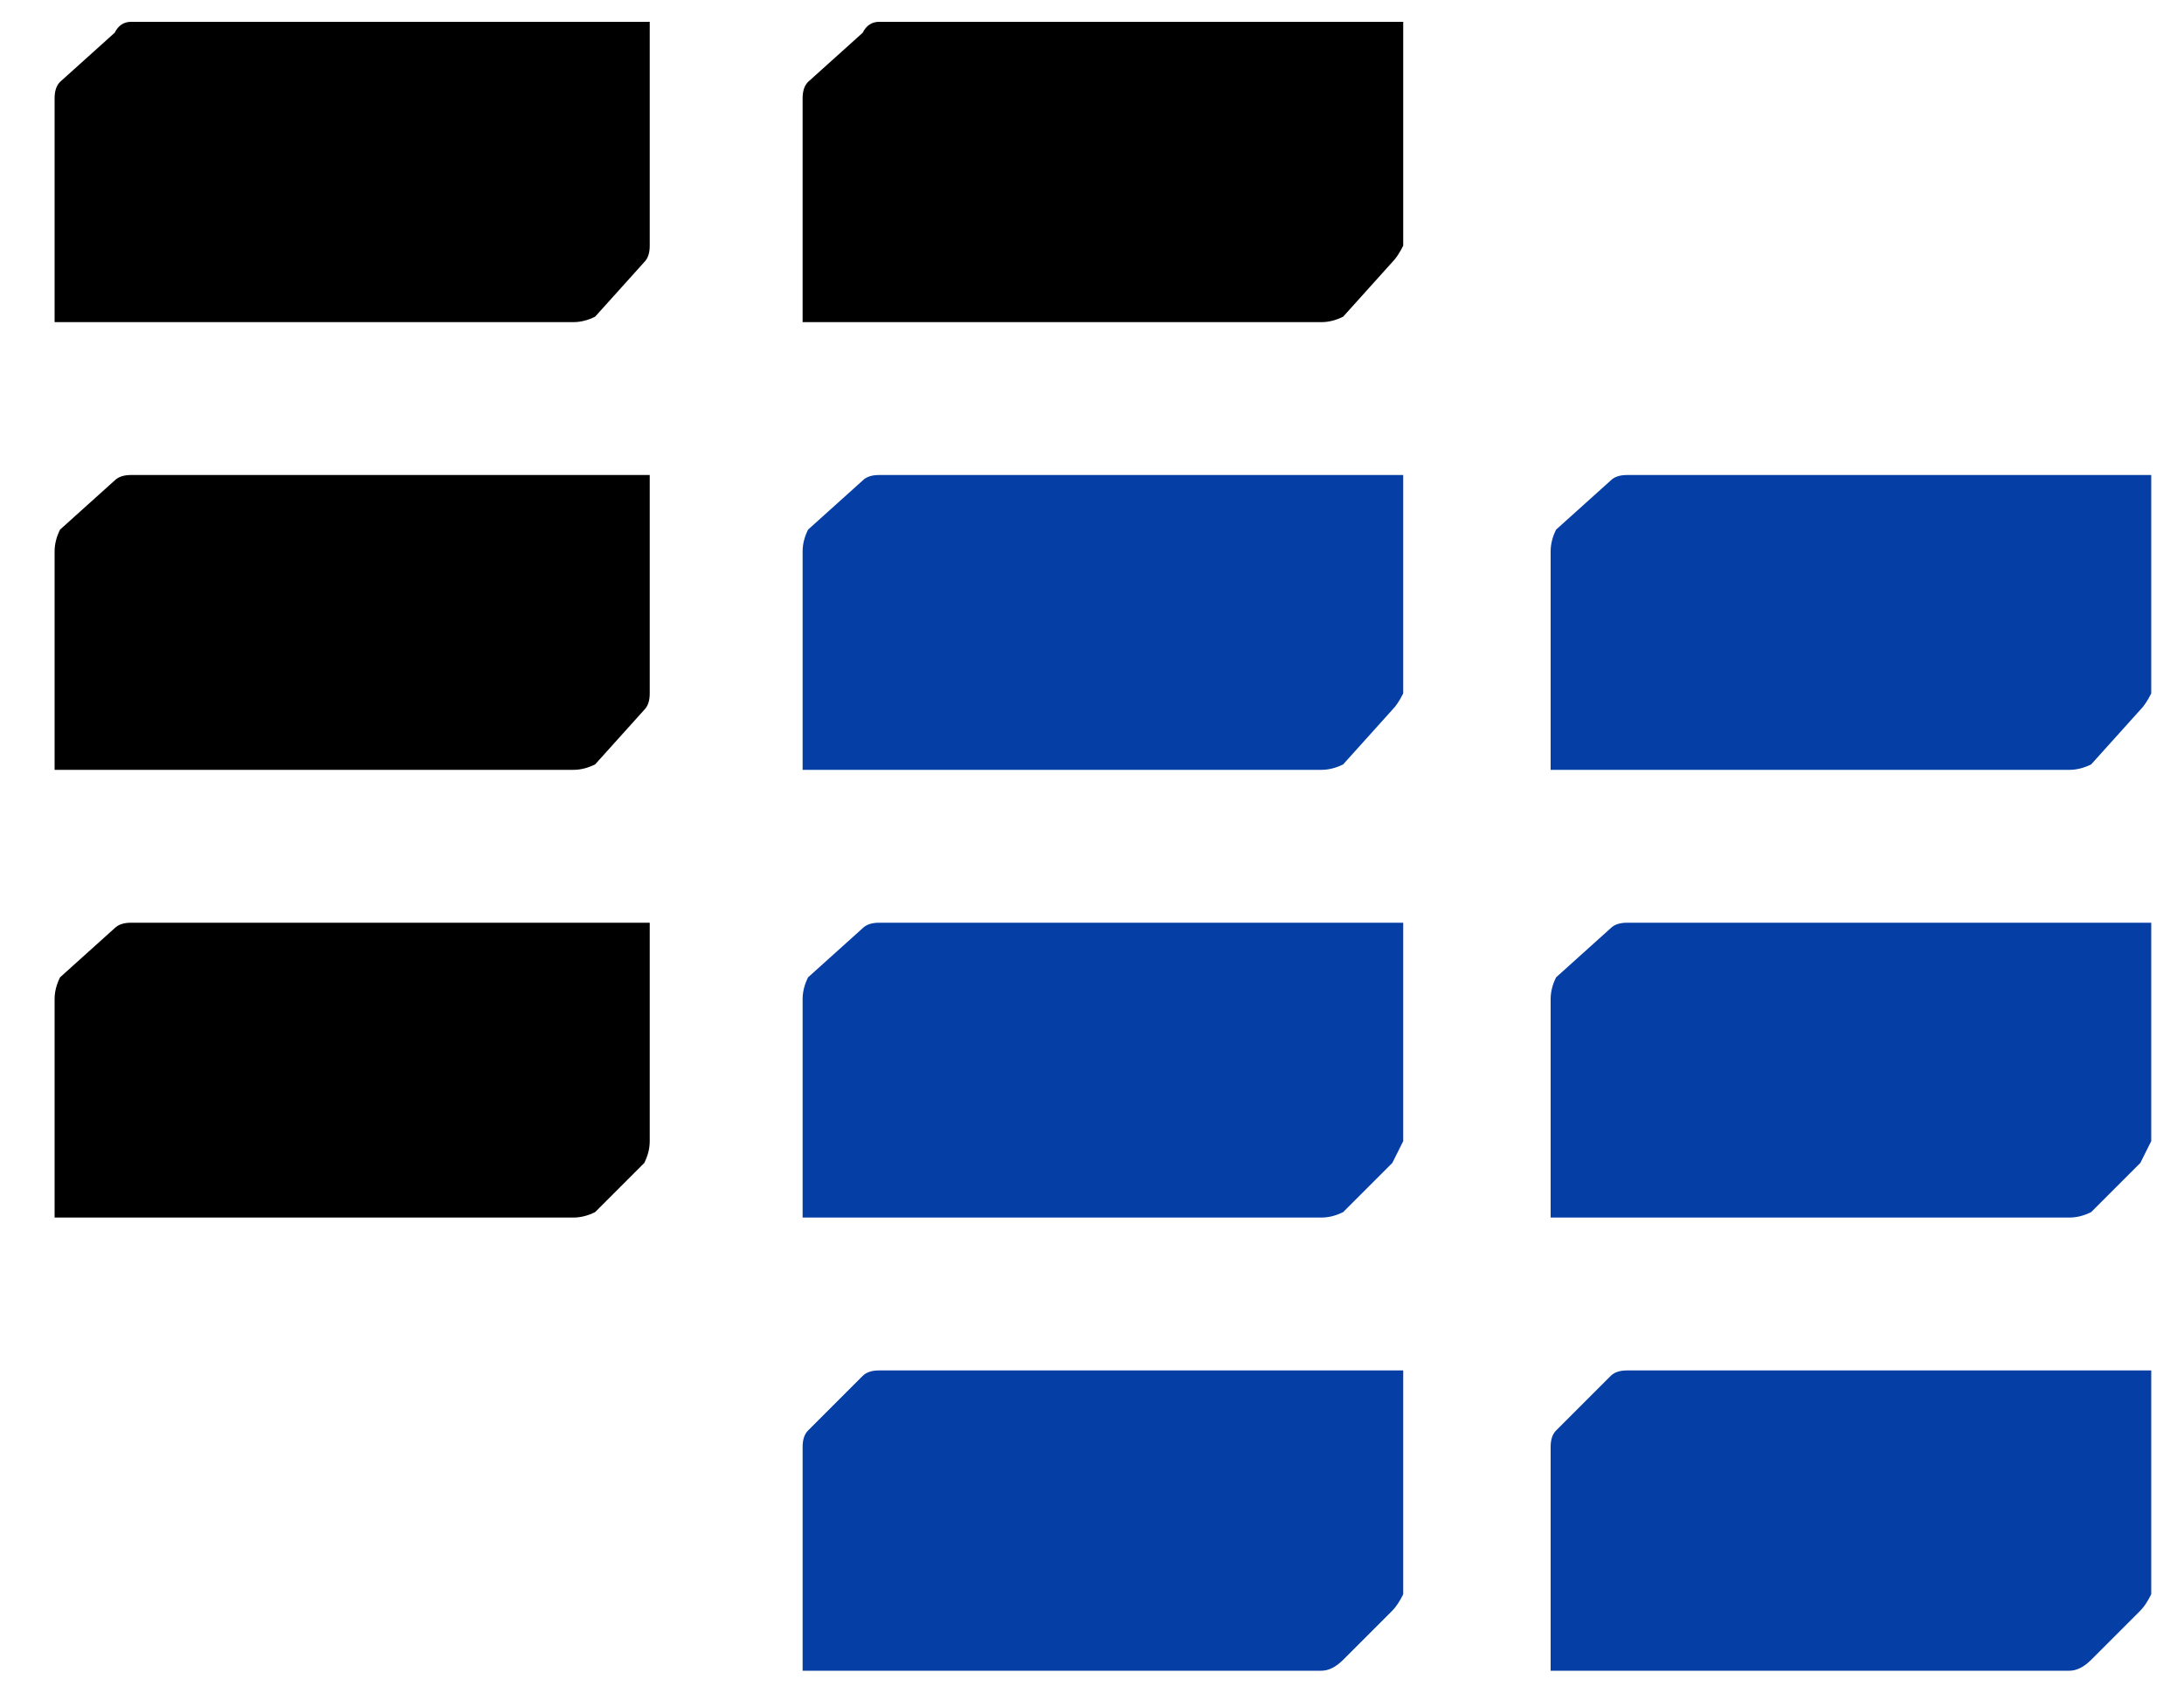
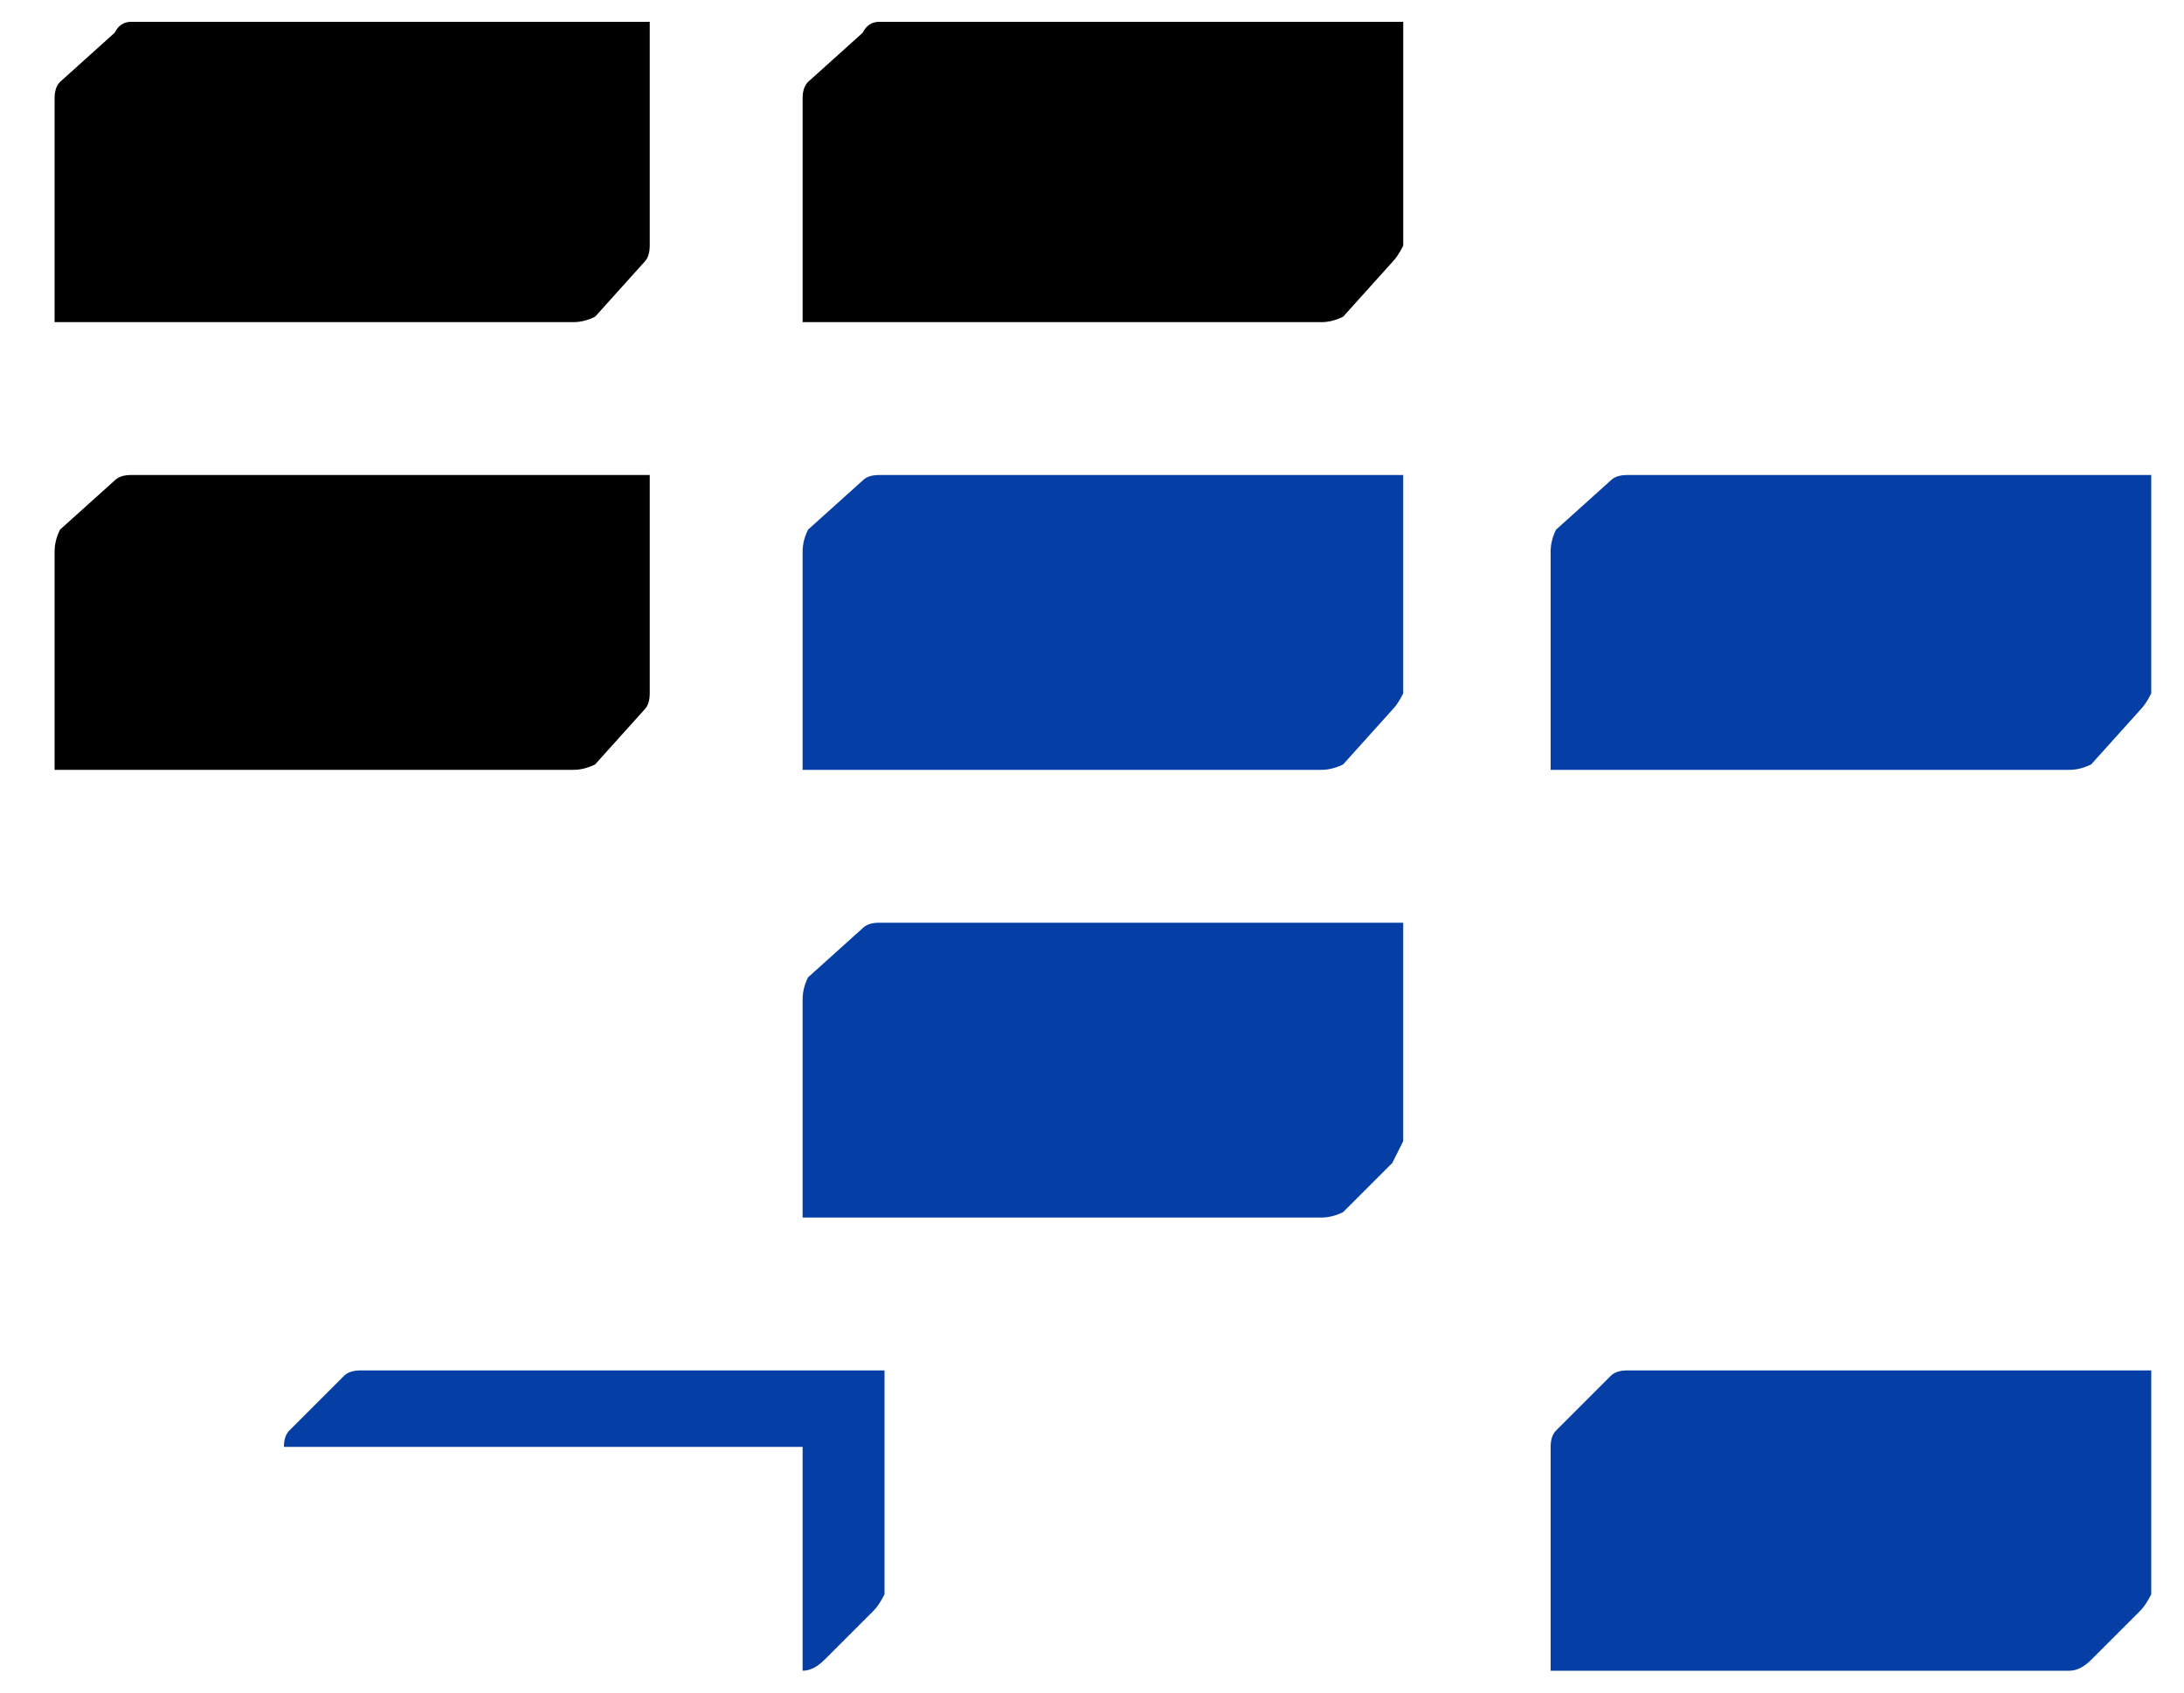
<svg xmlns="http://www.w3.org/2000/svg" viewBox="0 0 40 31" width="40" height="31">
  <style>.a{fill:#053fa5}</style>
  <path d="m14.7 1.8v4.1h9.5q0.2 0 0.4-0.1l0.9-1q0.1-0.1 0.2-0.3v-4.1h-9.6q-0.2 0-0.3 0.2l-1 0.9q-0.1 0.1-0.1 0.3z" />
  <path class="a" d="m28.4 26.5v4.1h9.5q0.2 0 0.4-0.2l0.9-0.9q0.1-0.1 0.2-0.3v-4.1h-9.6q-0.2 0-0.3 0.1l-1 1q-0.1 0.1-0.1 0.3z" />
  <path class="a" d="m14.7 10.1v4h9.5q0.2 0 0.4-0.1l0.9-1q0.1-0.1 0.2-0.3v-4h-9.6q-0.2 0-0.3 0.1l-1 0.9q-0.1 0.2-0.1 0.4z" />
  <path d="m1 10.1v4h9.5q0.2 0 0.4-0.1l0.9-1q0.1-0.1 0.1-0.3v-4h-9.5q-0.2 0-0.3 0.1l-1 0.9q-0.1 0.2-0.1 0.4z" />
  <path class="a" d="m28.4 10.1v4h9.5q0.2 0 0.4-0.1l0.9-1q0.1-0.1 0.2-0.3v-4h-9.6q-0.2 0-0.3 0.1l-1 0.9q-0.1 0.2-0.1 0.4z" />
  <path class="a" d="m14.7 18.3v4h9.5q0.2 0 0.4-0.1l0.9-0.9q0.1-0.2 0.2-0.4v-4h-9.6q-0.2 0-0.3 0.1l-1 0.9q-0.1 0.2-0.1 0.4z" />
-   <path d="m1 18.3v4h9.5q0.2 0 0.4-0.1l0.9-0.9q0.1-0.2 0.1-0.4v-4h-9.5q-0.2 0-0.3 0.1l-1 0.9q-0.1 0.2-0.1 0.4z" />
-   <path class="a" d="m14.7 26.5v4.1h9.5q0.2 0 0.4-0.2l0.9-0.9q0.1-0.1 0.2-0.3v-4.1h-9.6q-0.2 0-0.3 0.1l-1 1q-0.1 0.1-0.1 0.3z" />
+   <path class="a" d="m14.7 26.5v4.1q0.2 0 0.4-0.2l0.9-0.9q0.1-0.1 0.2-0.3v-4.1h-9.6q-0.2 0-0.3 0.1l-1 1q-0.1 0.1-0.1 0.3z" />
  <path d="m1 1.8v4.1h9.5q0.2 0 0.4-0.1l0.9-1q0.1-0.1 0.1-0.3v-4.1h-9.5q-0.2 0-0.3 0.2l-1 0.9q-0.1 0.1-0.1 0.3z" />
-   <path class="a" d="m28.4 18.3v4h9.5q0.2 0 0.4-0.1l0.9-0.9q0.1-0.2 0.2-0.4v-4h-9.6q-0.2 0-0.3 0.1l-1 0.9q-0.1 0.2-0.1 0.4z" />
</svg>